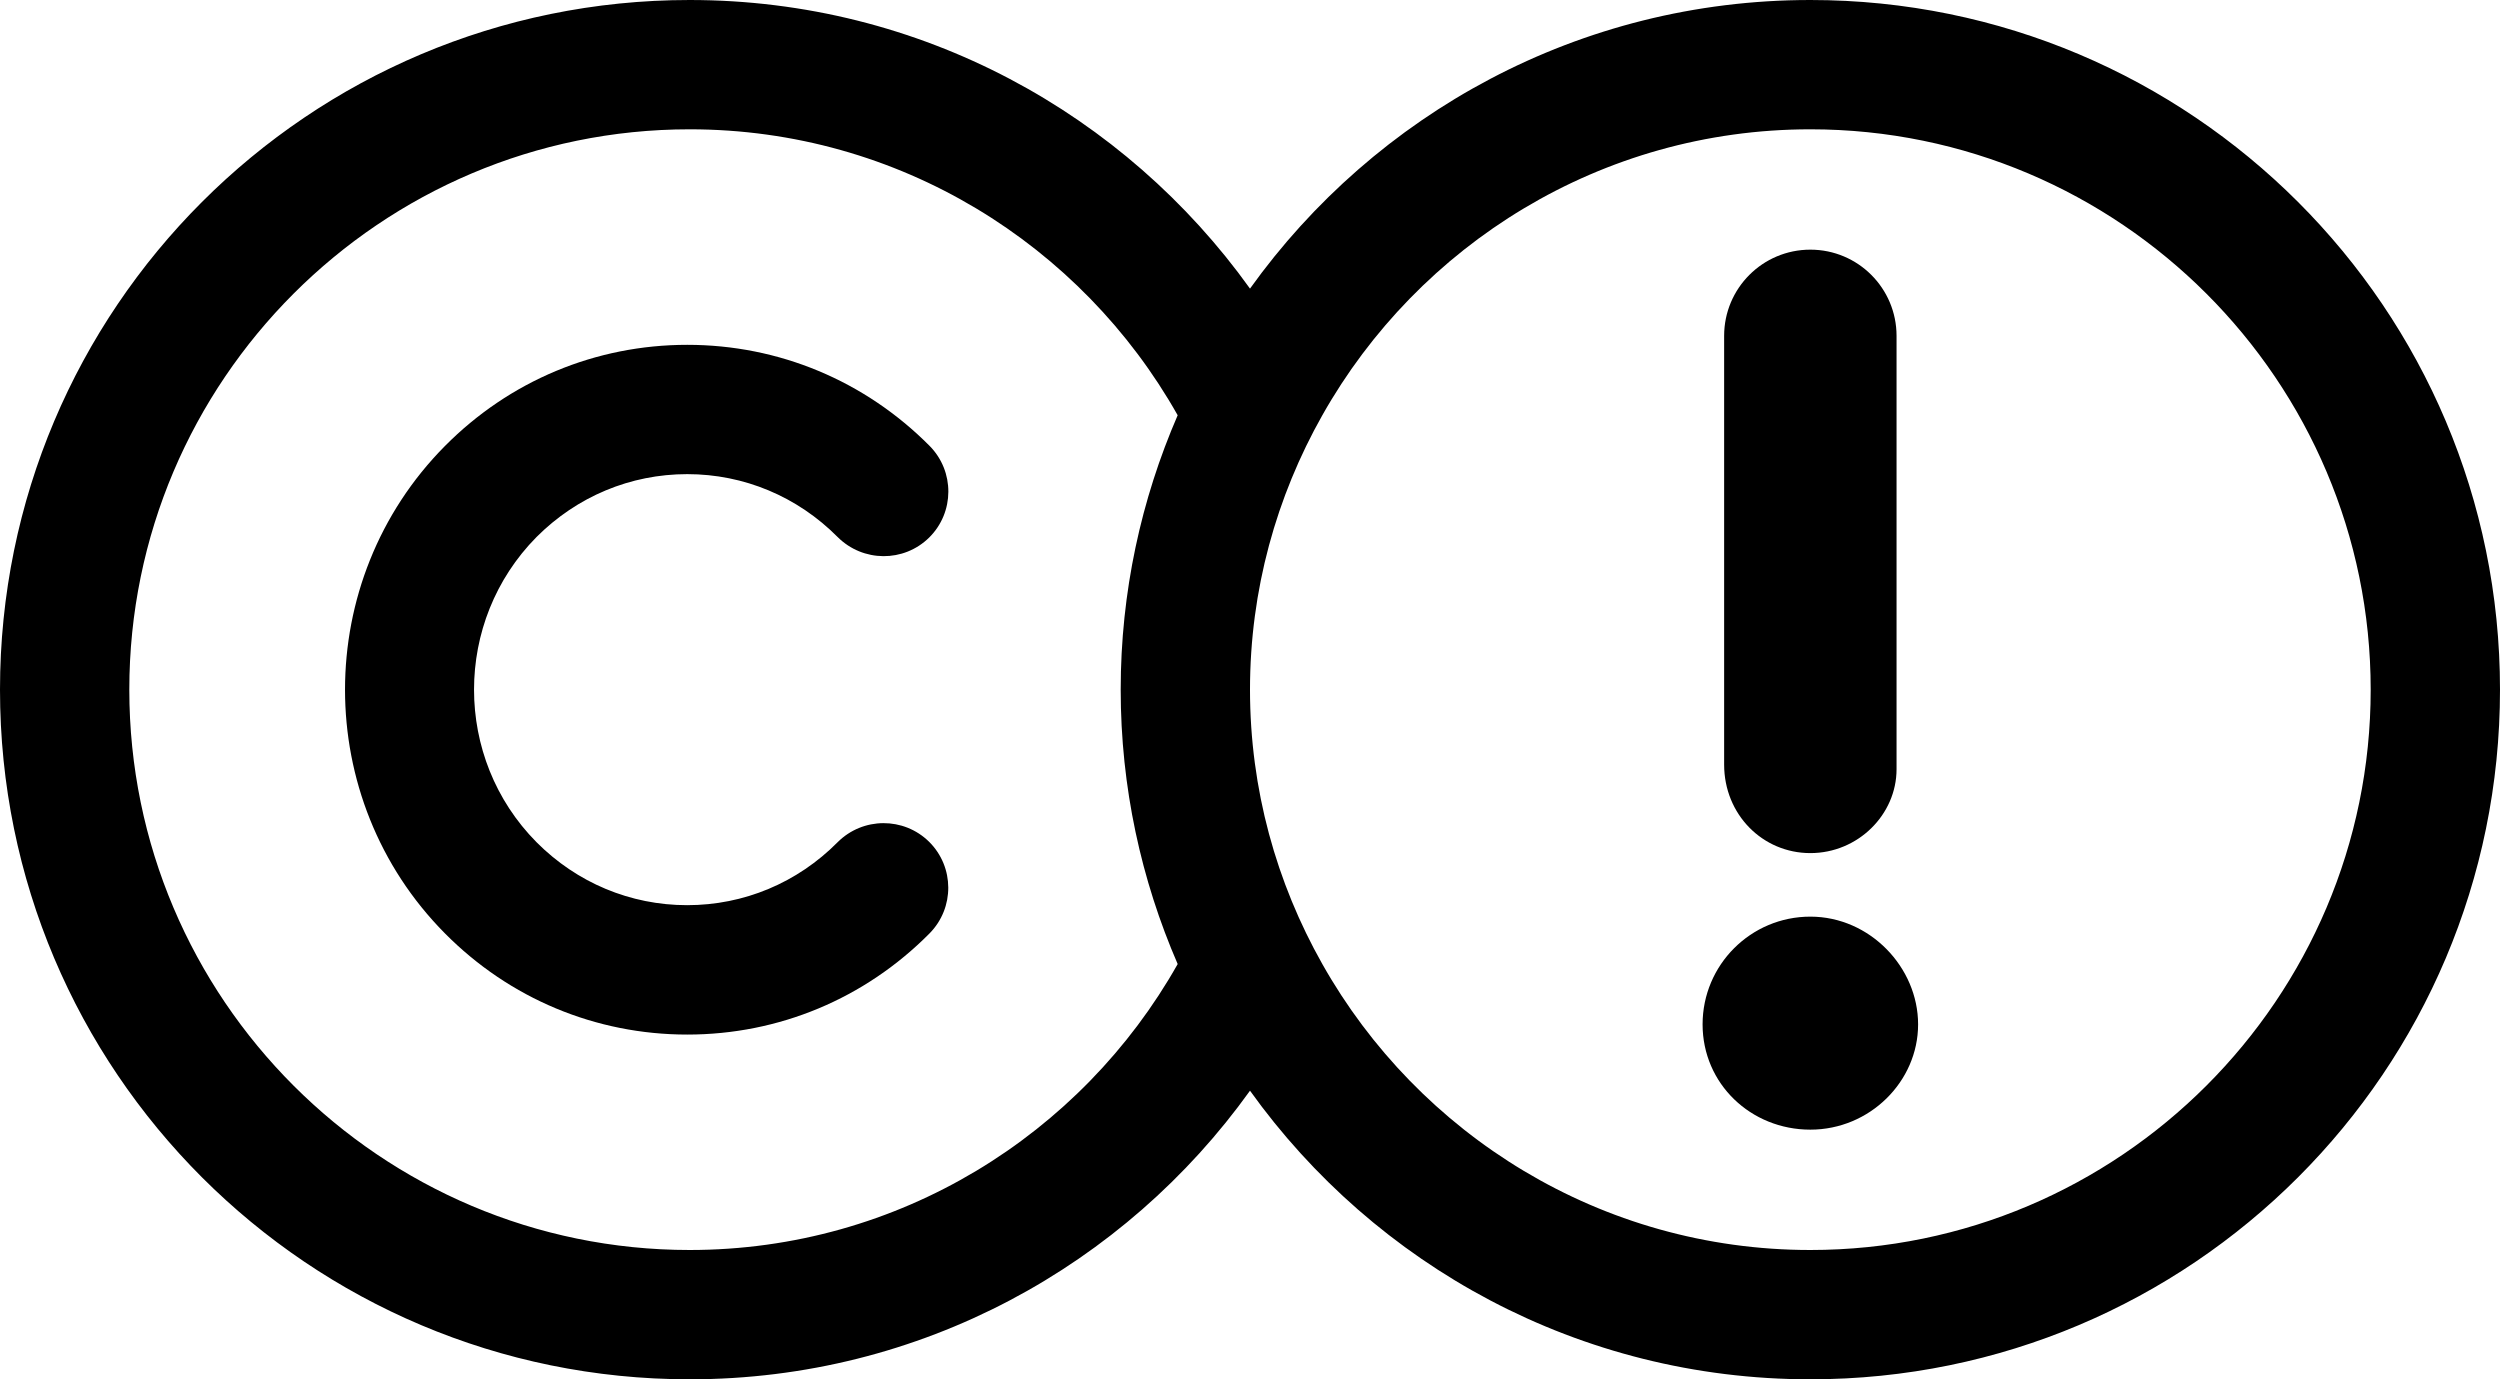
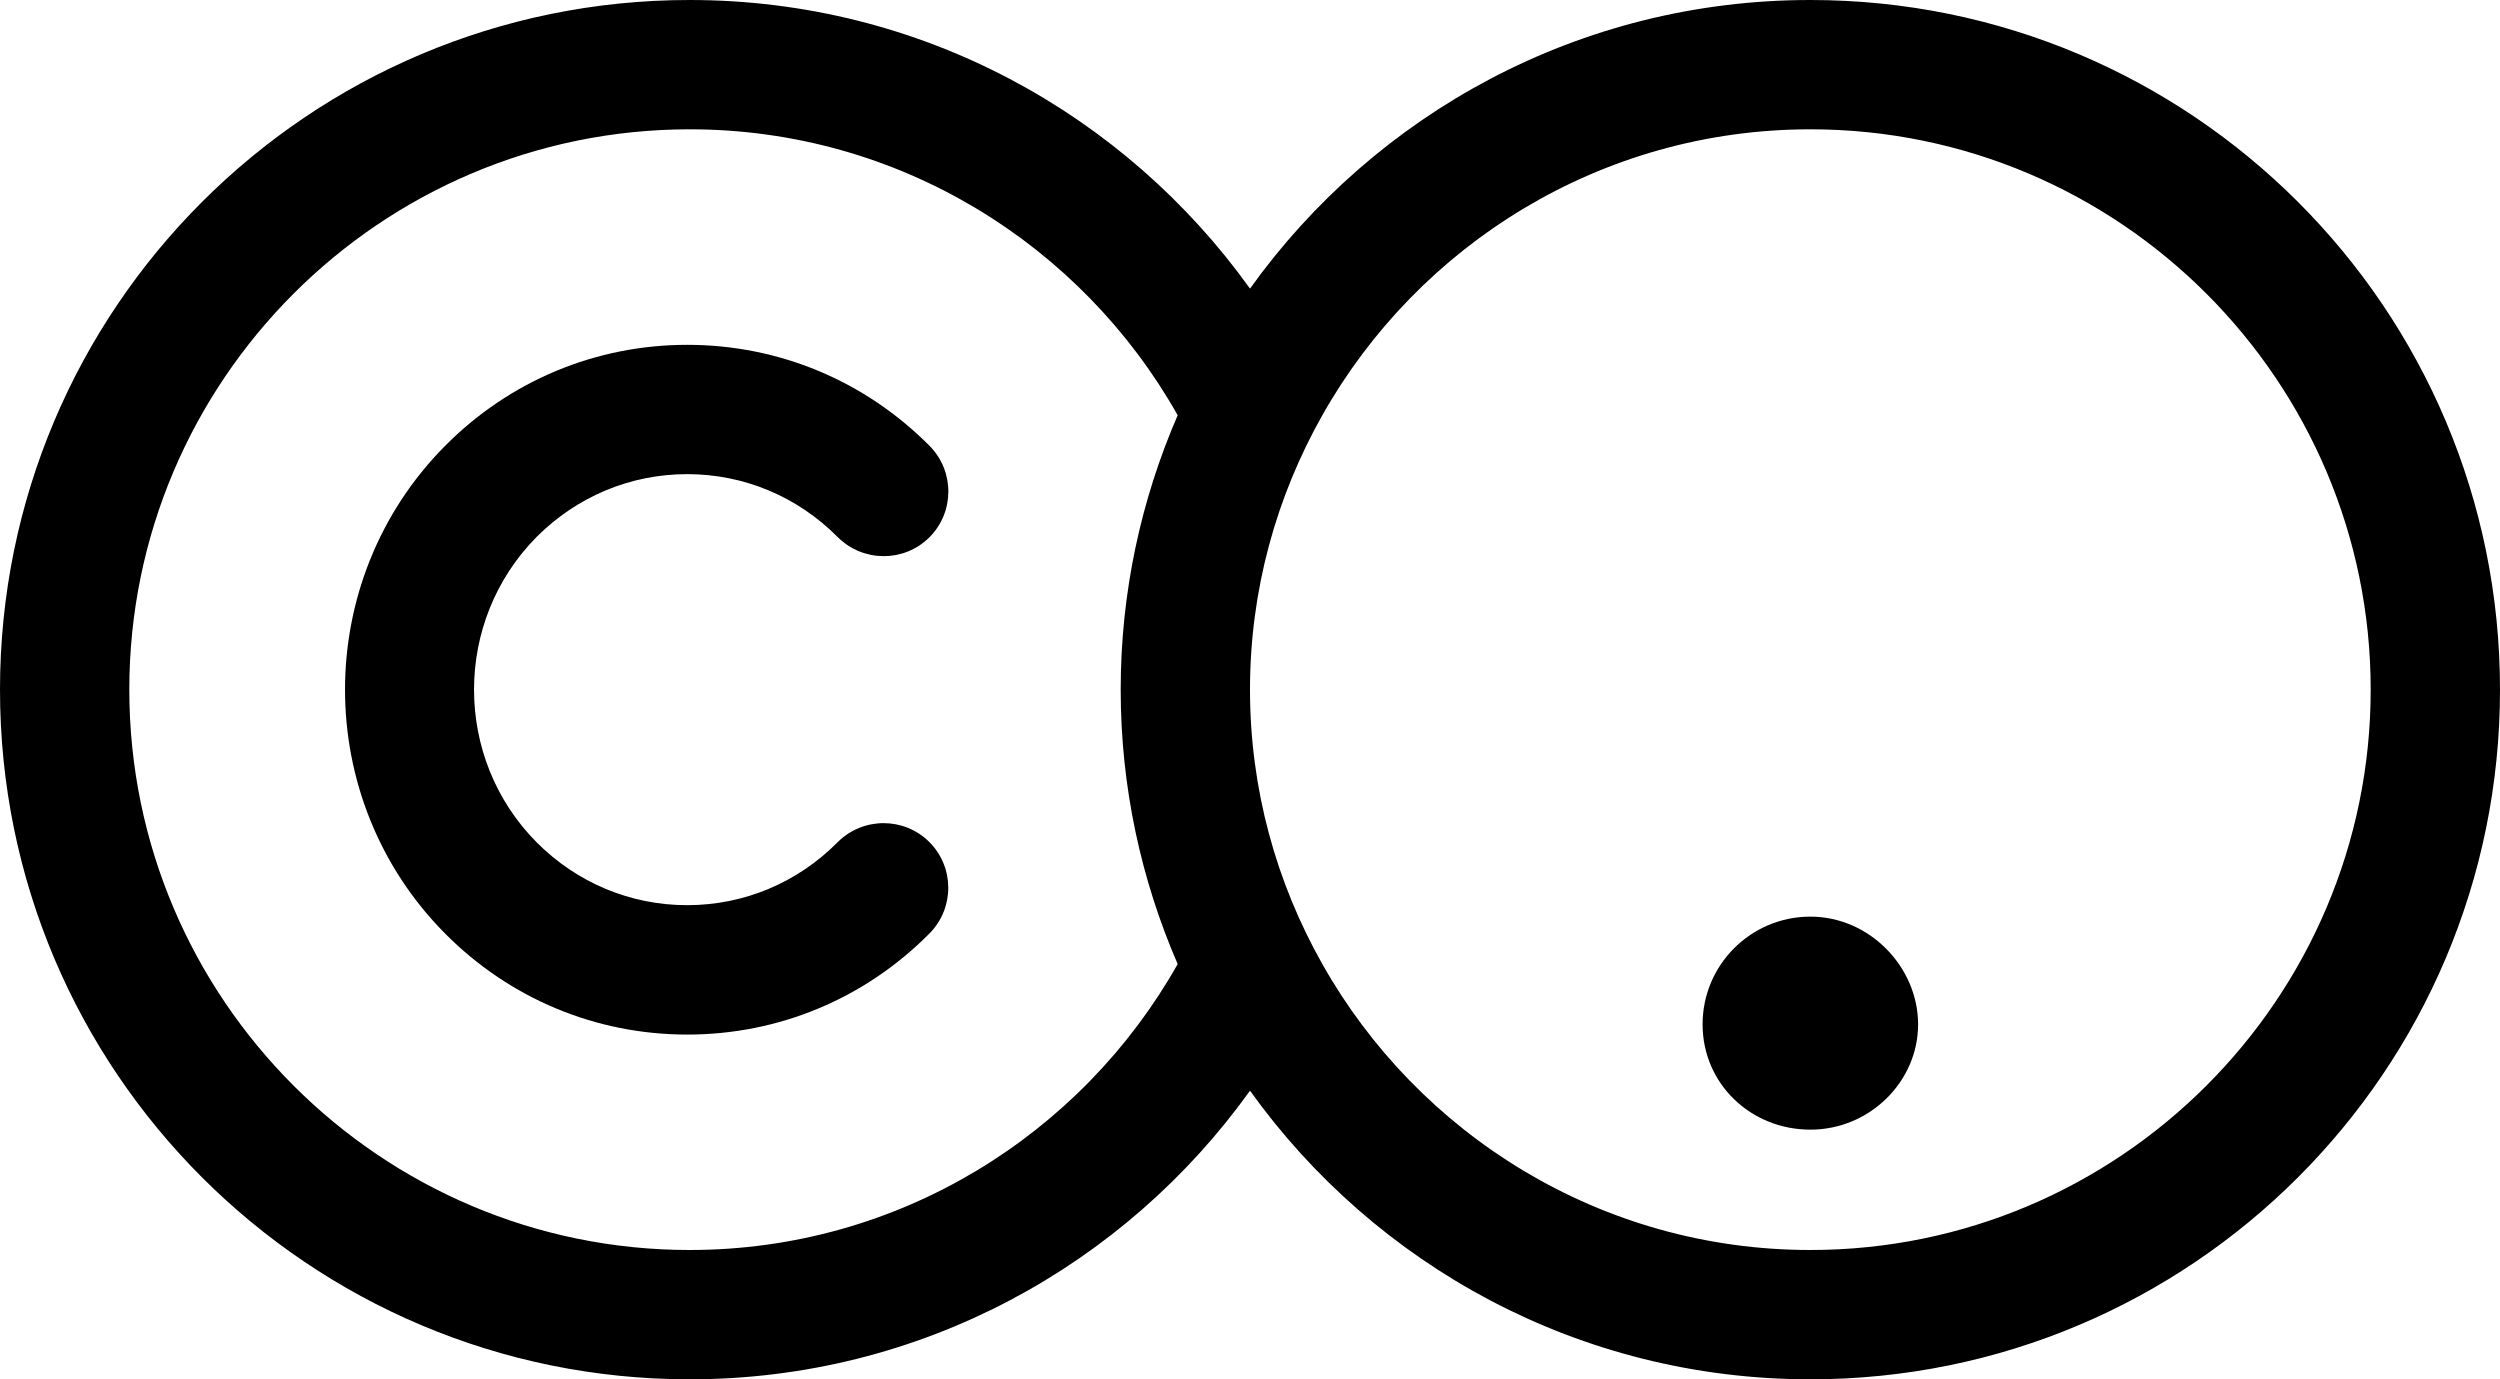
<svg xmlns="http://www.w3.org/2000/svg" version="1.1" id="Ebene_1" x="0px" y="0px" width="29px" height="16px" viewBox="0 0 29 16" enable-background="new 0 0 29 16" xml:space="preserve">
  <path fill="none" d="M13.661,4.817C12.546,2.84,10.428,1.5,8,1.5C4.416,1.5,1.5,4.416,1.5,8s2.916,6.5,6.5,6.5 c2.428,0,4.546-1.34,5.661-3.317C13.238,10.207,13,9.132,13,8S13.238,5.793,13.661,4.817z M6.225,9.771 c0.467,0.471,1.088,0.73,1.747,0.73c0.658,0,1.278-0.26,1.745-0.73c0.293-0.293,0.767-0.296,1.062-0.005 c0.294,0.292,0.296,0.767,0.005,1.062c-0.75,0.757-1.748,1.174-2.811,1.174c-1.062,0-2.061-0.417-2.811-1.174 c-1.545-1.56-1.545-4.094,0-5.653C5.911,4.417,6.911,4,7.972,4c1.063,0,2.061,0.417,2.811,1.174c0.291,0.295,0.289,0.77-0.005,1.062 C10.482,6.527,10.01,6.522,9.717,6.23C9.25,5.76,8.63,5.5,7.972,5.5c-0.659,0-1.278,0.259-1.747,0.73 C5.258,7.207,5.258,8.795,6.225,9.771z" />
  <path d="M7.972,5.5c0.658,0,1.278,0.26,1.745,0.73c0.293,0.292,0.766,0.297,1.062,0.005c0.294-0.292,0.296-0.767,0.005-1.062 C10.033,4.417,9.035,4,7.972,4C6.911,4,5.911,4.417,5.161,5.174c-1.545,1.559-1.545,4.094,0,5.653 c0.75,0.757,1.75,1.174,2.811,1.174c1.063,0,2.061-0.417,2.811-1.174c0.291-0.295,0.289-0.77-0.005-1.062 c-0.295-0.291-0.769-0.288-1.062,0.005c-0.467,0.471-1.087,0.73-1.745,0.73c-0.659,0-1.279-0.26-1.747-0.73 c-0.967-0.976-0.967-2.563,0-3.541C6.694,5.759,7.313,5.5,7.972,5.5z" />
  <g>
    <path d="M21,0c-2.682,0-5.049,1.323-6.5,3.348C13.049,1.323,10.682,0,8,0C3.581,0,0,3.581,0,8s3.581,8,8,8 c2.682,0,5.049-1.323,6.5-3.348C15.951,14.677,18.318,16,21,16c4.419,0,8-3.581,8-8S25.419,0,21,0z M8,14.5 c-3.584,0-6.5-2.916-6.5-6.5S4.416,1.5,8,1.5c2.428,0,4.546,1.34,5.661,3.317C13.238,5.793,13,6.868,13,8s0.238,2.207,0.661,3.183 C12.546,13.16,10.428,14.5,8,14.5z M21,14.5c-2.428,0-4.546-1.34-5.661-3.317C14.807,10.241,14.5,9.156,14.5,8 s0.307-2.241,0.839-3.183C16.454,2.84,18.572,1.5,21,1.5c3.584,0,6.5,2.916,6.5,6.5S24.584,14.5,21,14.5z" />
    <path d="M21,10.633c-0.69,0-1.25,0.559-1.25,1.25c0,0.689,0.56,1.221,1.25,1.221s1.25-0.559,1.25-1.221S21.69,10.633,21,10.633z" />
-     <path d="M21,9.896c0.553,0,1-0.447,1-0.973V3.896c0-0.552-0.447-1-1-1s-1,0.448-1,1v4.973C20,9.449,20.447,9.896,21,9.896z" />
  </g>
</svg>